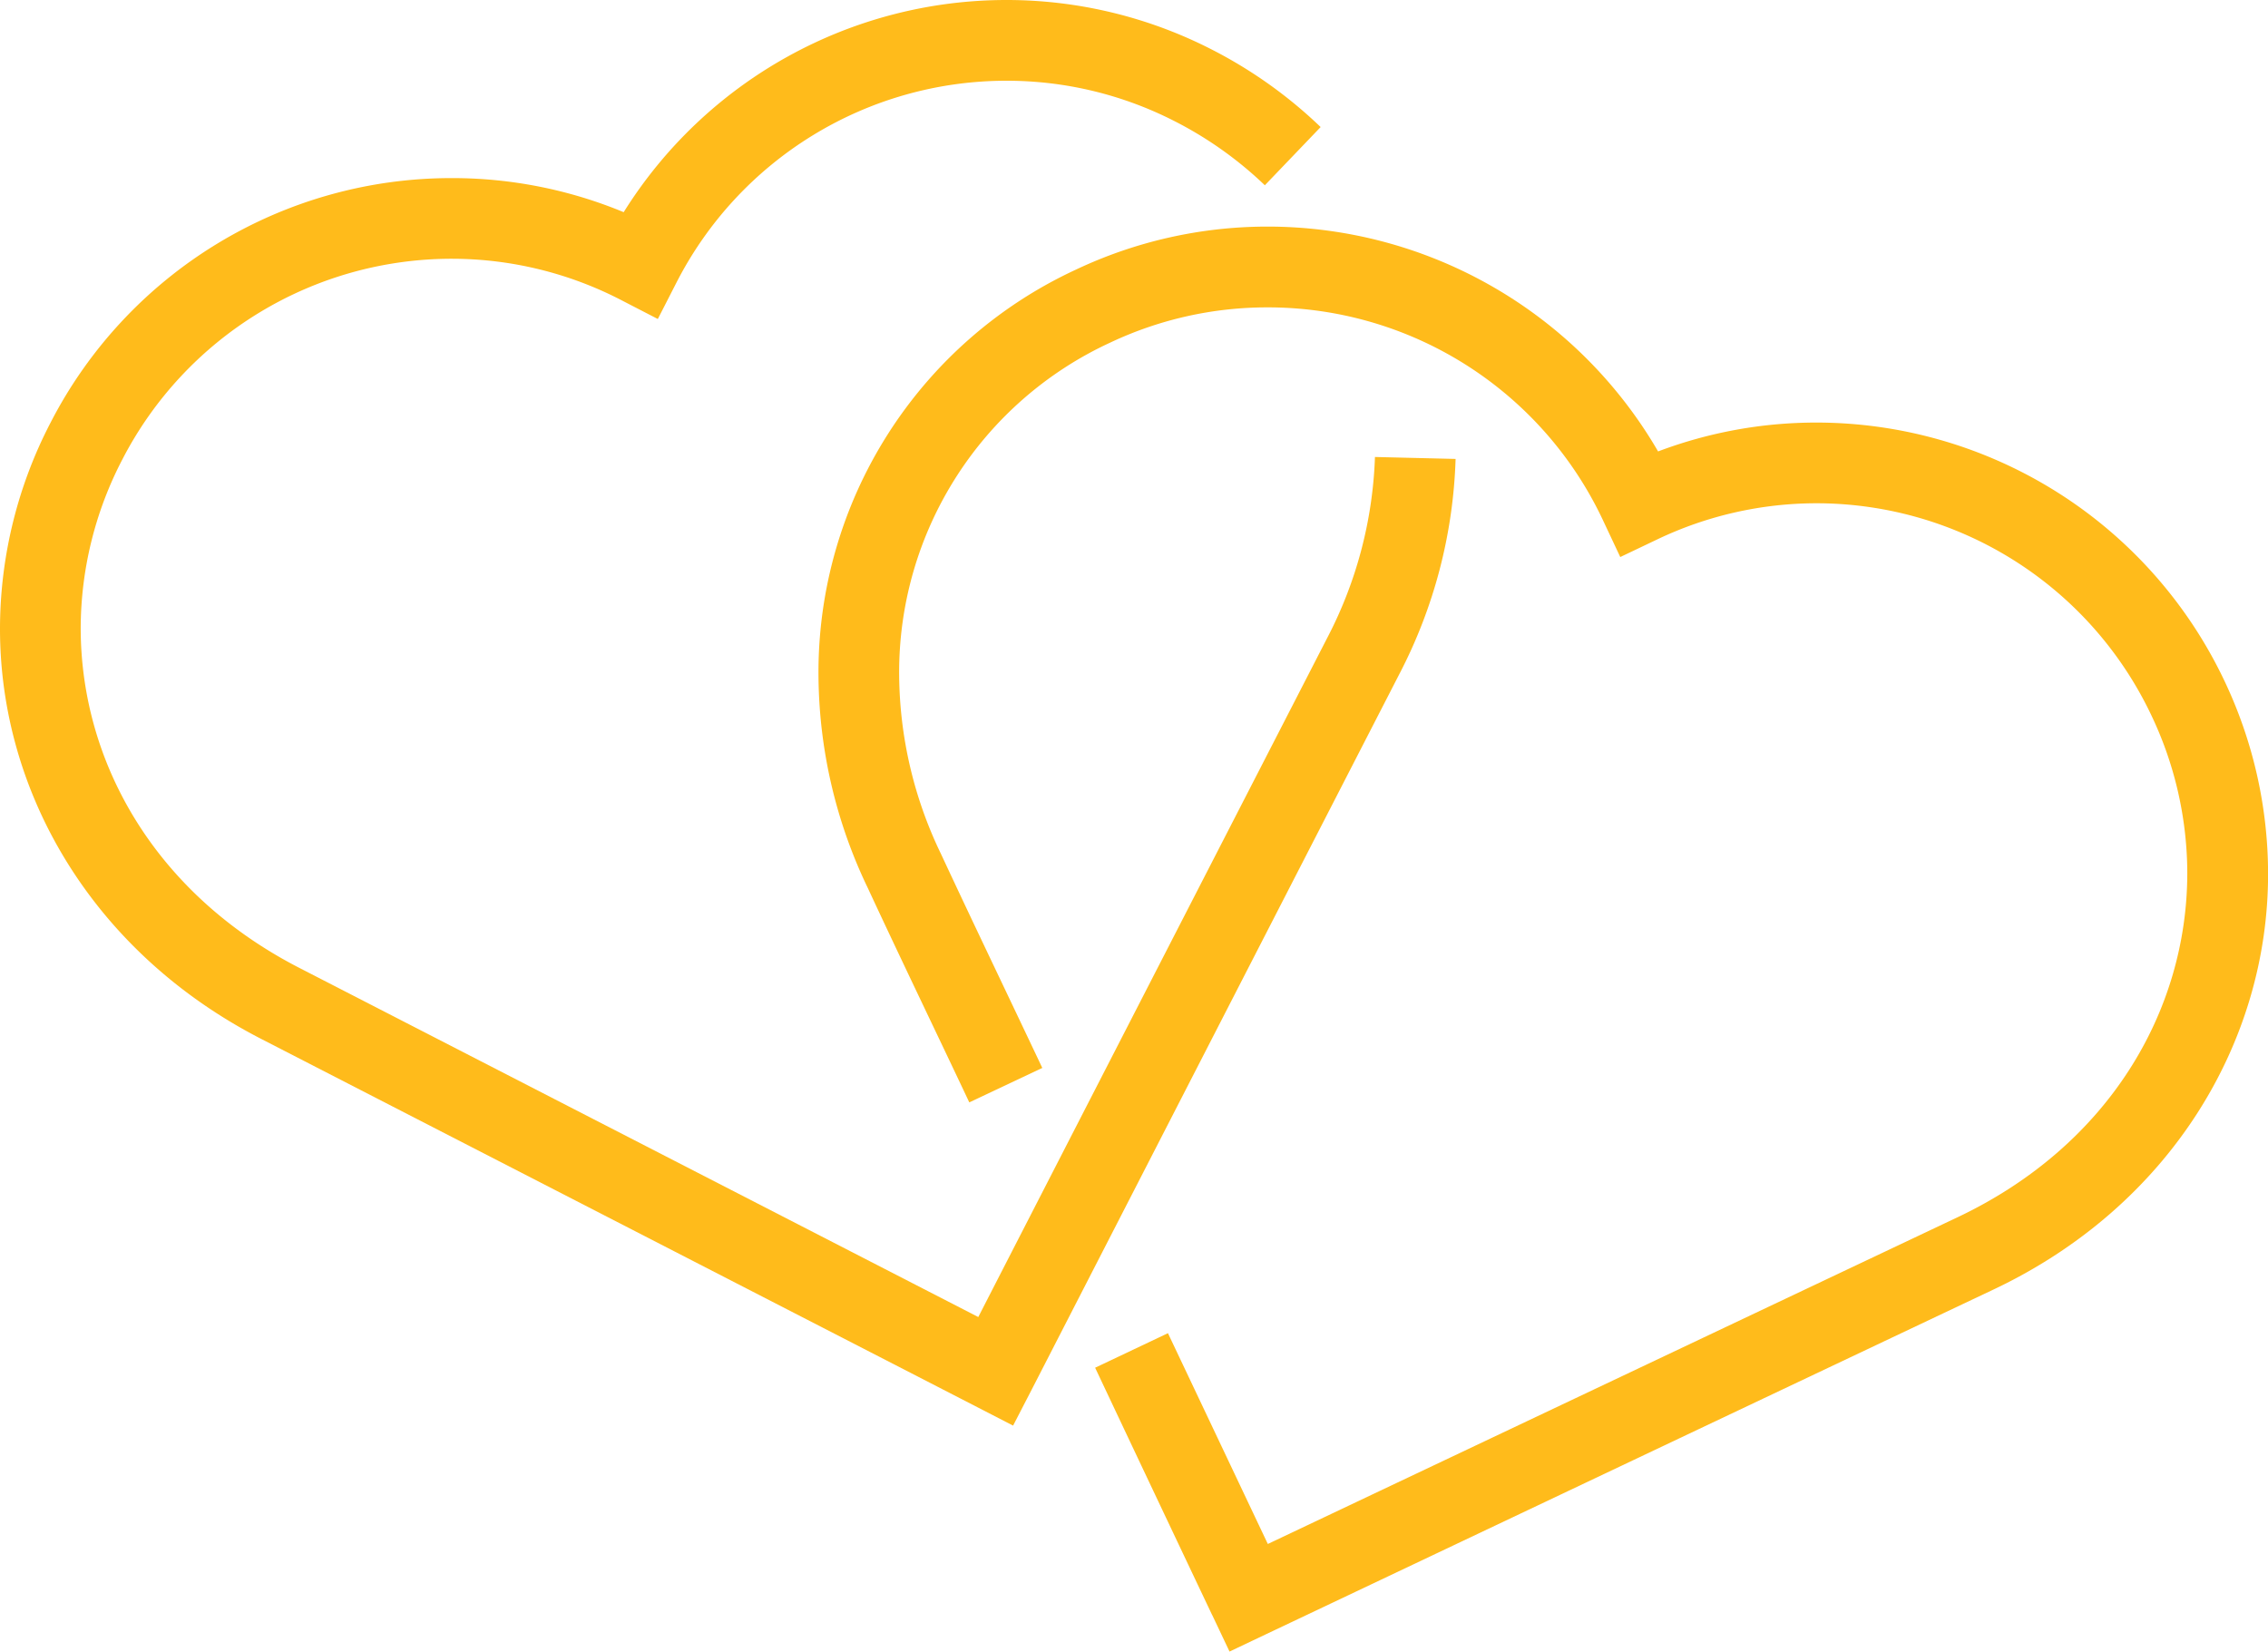
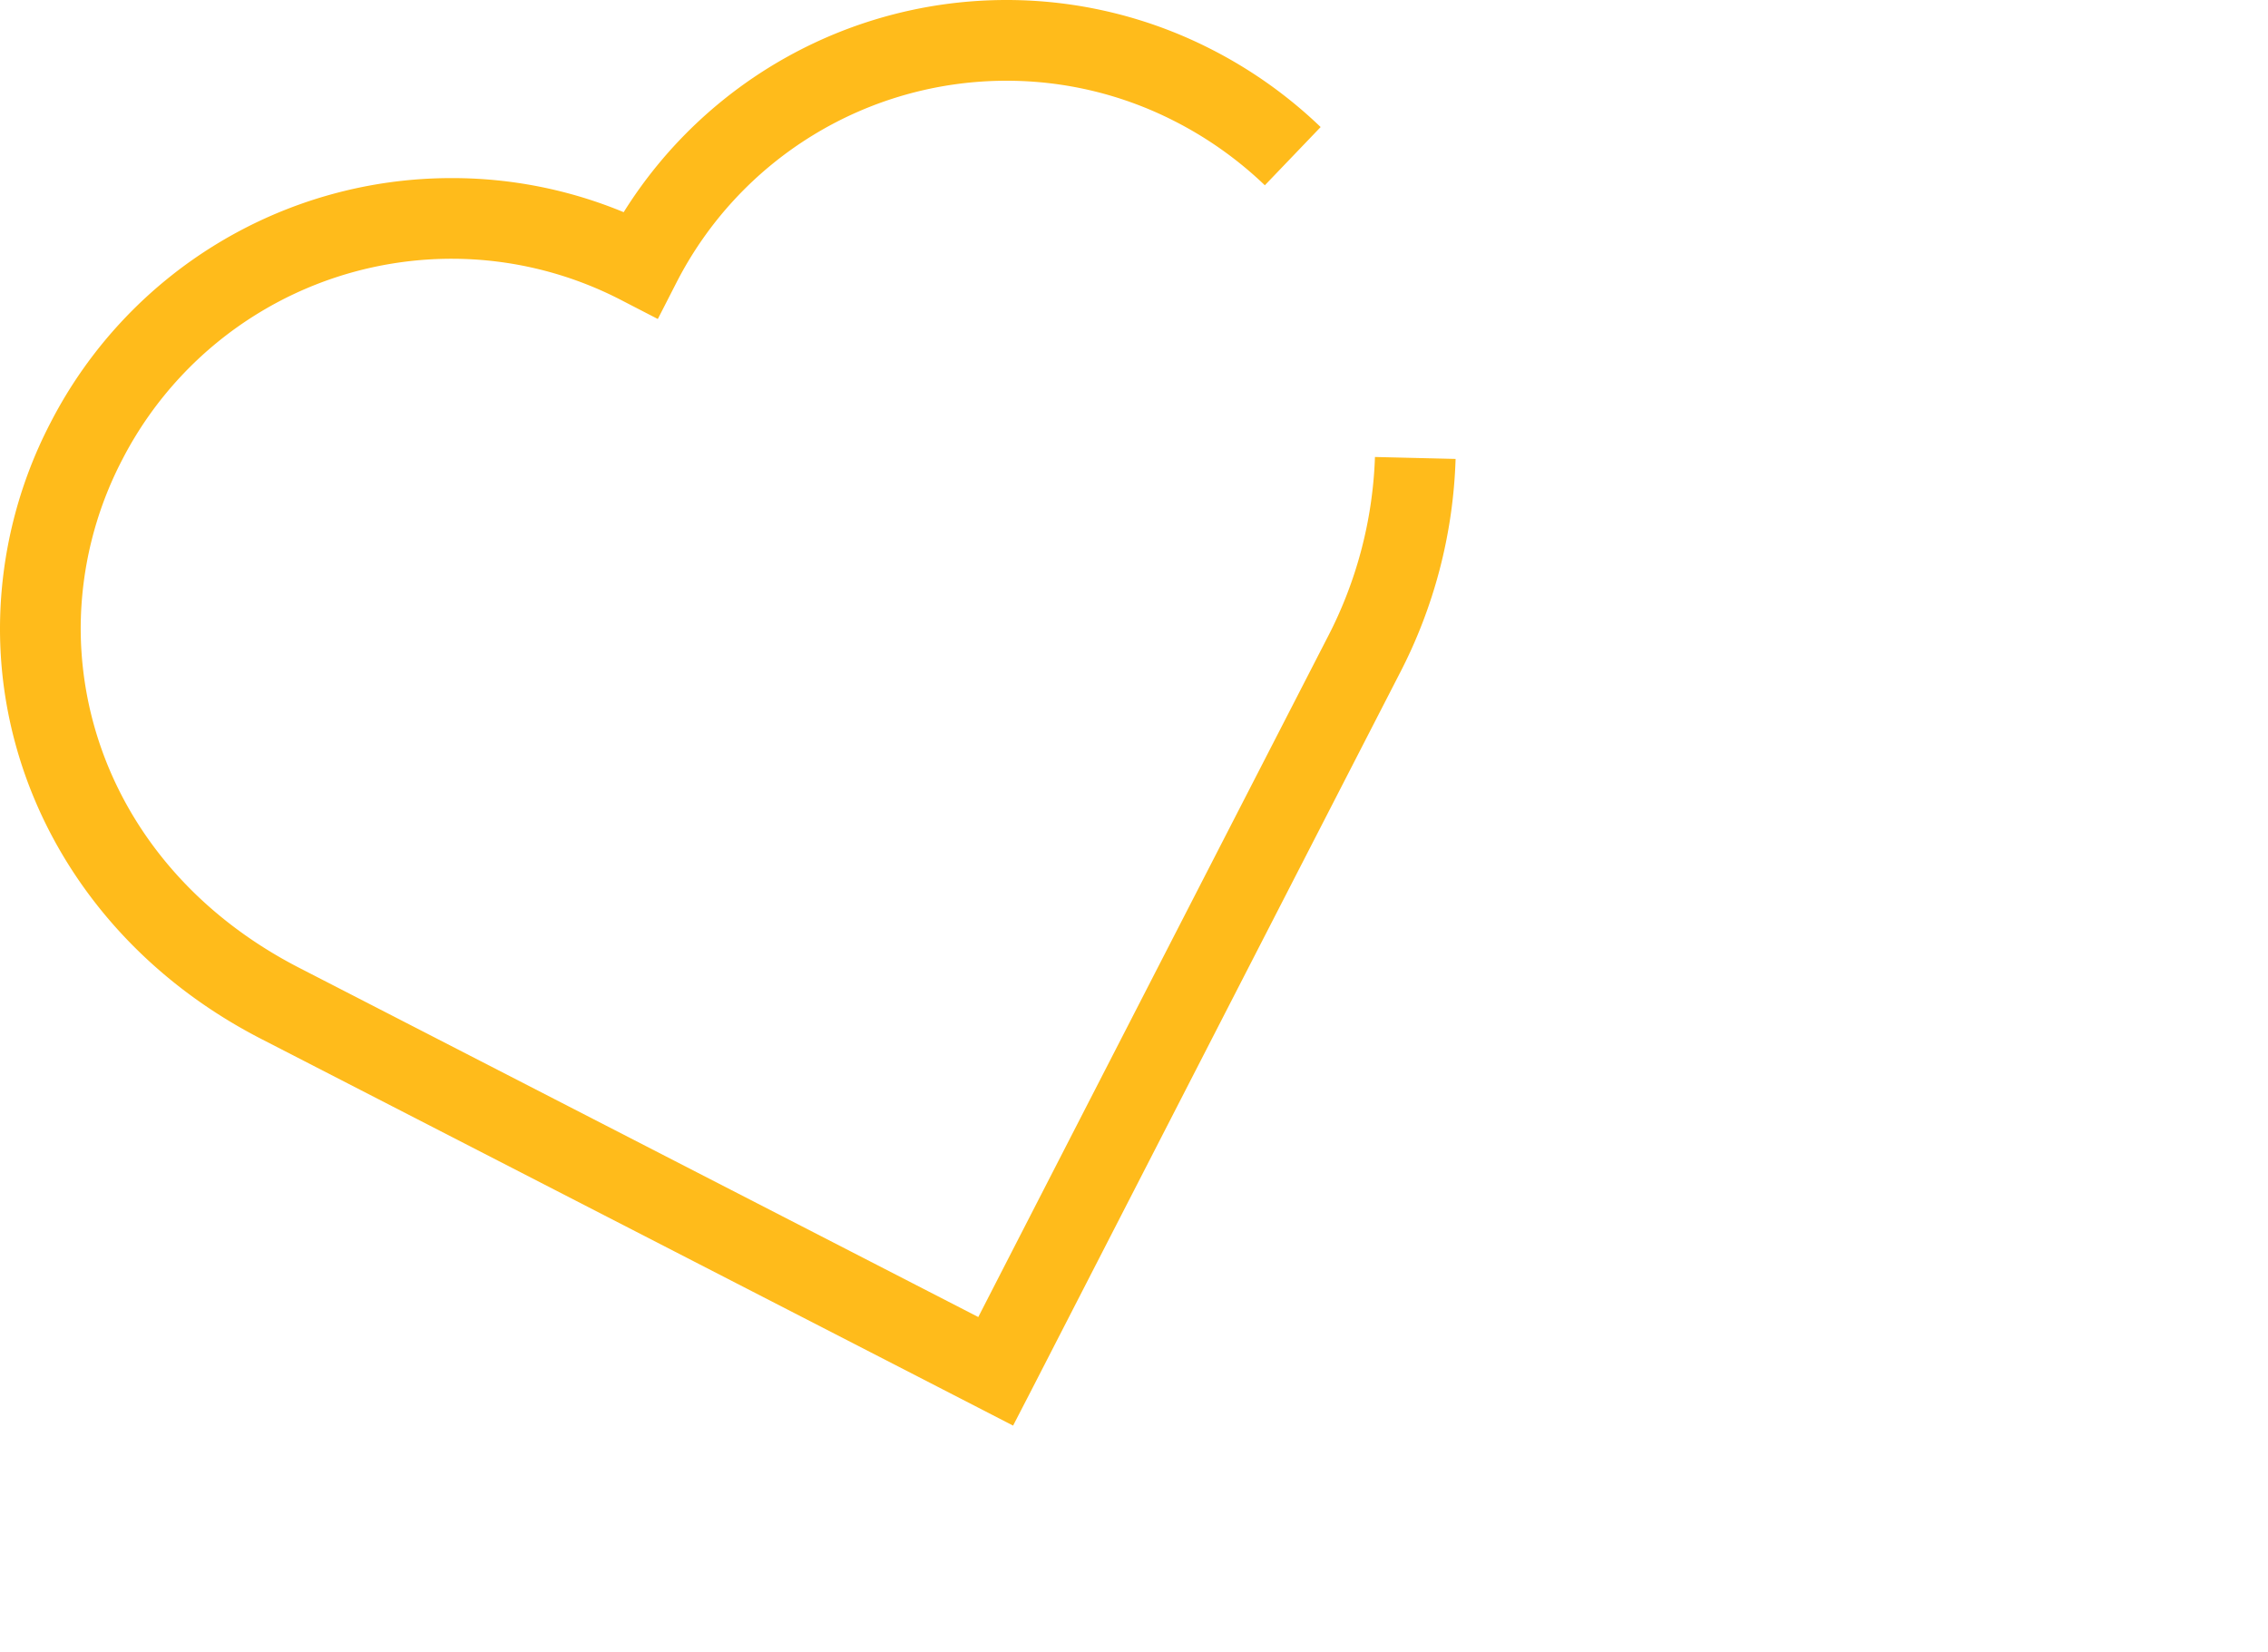
<svg xmlns="http://www.w3.org/2000/svg" id="noun-love-10220" width="194.317" height="141.502" viewBox="0 0 194.317 141.502">
  <g id="Group_2999" data-name="Group 2999" transform="translate(0 0)">
    <path id="Path_13683" data-name="Path 13683" d="M83.728,120.561c-5.96-3.067-40.019-20.58-61.307-31.527h0C7.96,81.62-.018,67.923,0,53.835H0A38.348,38.348,0,0,1,4.356,36.164h0A38.613,38.613,0,0,1,38.717,15.259h0a38.337,38.337,0,0,1,14.719,2.92h0A38.669,38.669,0,0,1,86.252,0h0a38.52,38.52,0,0,1,17.556,4.236h0a39.2,39.2,0,0,1,9.338,6.646h.007l-4.784,4.992a32.449,32.449,0,0,0-7.7-5.476h0a31.56,31.56,0,0,0-14.413-3.48h0A31.746,31.746,0,0,0,57.947,24.231h0l-1.586,3.1-3.079-1.59A31.59,31.59,0,0,0,38.717,22.17h0A31.753,31.753,0,0,0,10.493,39.346h0a31.425,31.425,0,0,0-3.579,14.5h0c.021,11.491,6.375,22.7,18.67,29.049h0c18.861,9.7,47.744,24.549,58.233,29.946h0c5.386-10.5,20.227-39.376,29.923-58.237h0a36.114,36.114,0,0,0,4.063-15.45h0l6.909.166a42.751,42.751,0,0,1-4.826,18.446h0c-10.945,21.285-28.434,55.34-31.5,61.307h0L86.8,122.144l-3.072-1.583Z" transform="translate(0 0)" fill="#ffbb1b" />
  </g>
  <g id="Group_3000" data-name="Group 3000" transform="translate(70.127 19.414)">
-     <path id="Path_13684" data-name="Path 13684" d="M64.157,127.385q-5.03-10.6-10.027-21.191h0l6.239-2.959q4.276,9.023,8.557,18.061h0c10.663-5.054,40.006-18.955,59.164-28.026h0c12.857-6.119,19.594-17.591,19.614-29.432h0a31.569,31.569,0,0,0-3.111-13.609h0a31.759,31.759,0,0,0-28.678-18.1h0a31.687,31.687,0,0,0-13.646,3.107h0l-3.146,1.5-1.48-3.148A31.724,31.724,0,0,0,68.9,15.345h0A31.47,31.47,0,0,0,55.4,18.375h0a31.1,31.1,0,0,0-18.061,28.45h0a35.786,35.786,0,0,0,3.572,15.323h0c2.848,6.114,5.789,12.217,8.693,18.361h0l-6.255,2.952c-2.883-6.107-5.838-12.219-8.7-18.377h0a42.557,42.557,0,0,1-4.222-18.259h0a38.024,38.024,0,0,1,22.027-34.7h0A38.379,38.379,0,0,1,68.9,8.424h0a38.69,38.69,0,0,1,33.463,19.264h0a38.278,38.278,0,0,1,13.556-2.473h0a38.7,38.7,0,0,1,34.924,22.037h0a38.584,38.584,0,0,1,3.782,16.584h0c.028,14.514-8.437,28.542-23.569,35.68h0c-21.626,10.235-56.225,26.641-62.286,29.513h0l-3.125,1.484-1.482-3.127Zm-10.032-21.2a.011.011,0,0,0,0,.007h0v-.007Z" transform="translate(-30.429 -8.424)" fill="#ffbb1b" />
-   </g>
+     </g>
</svg>